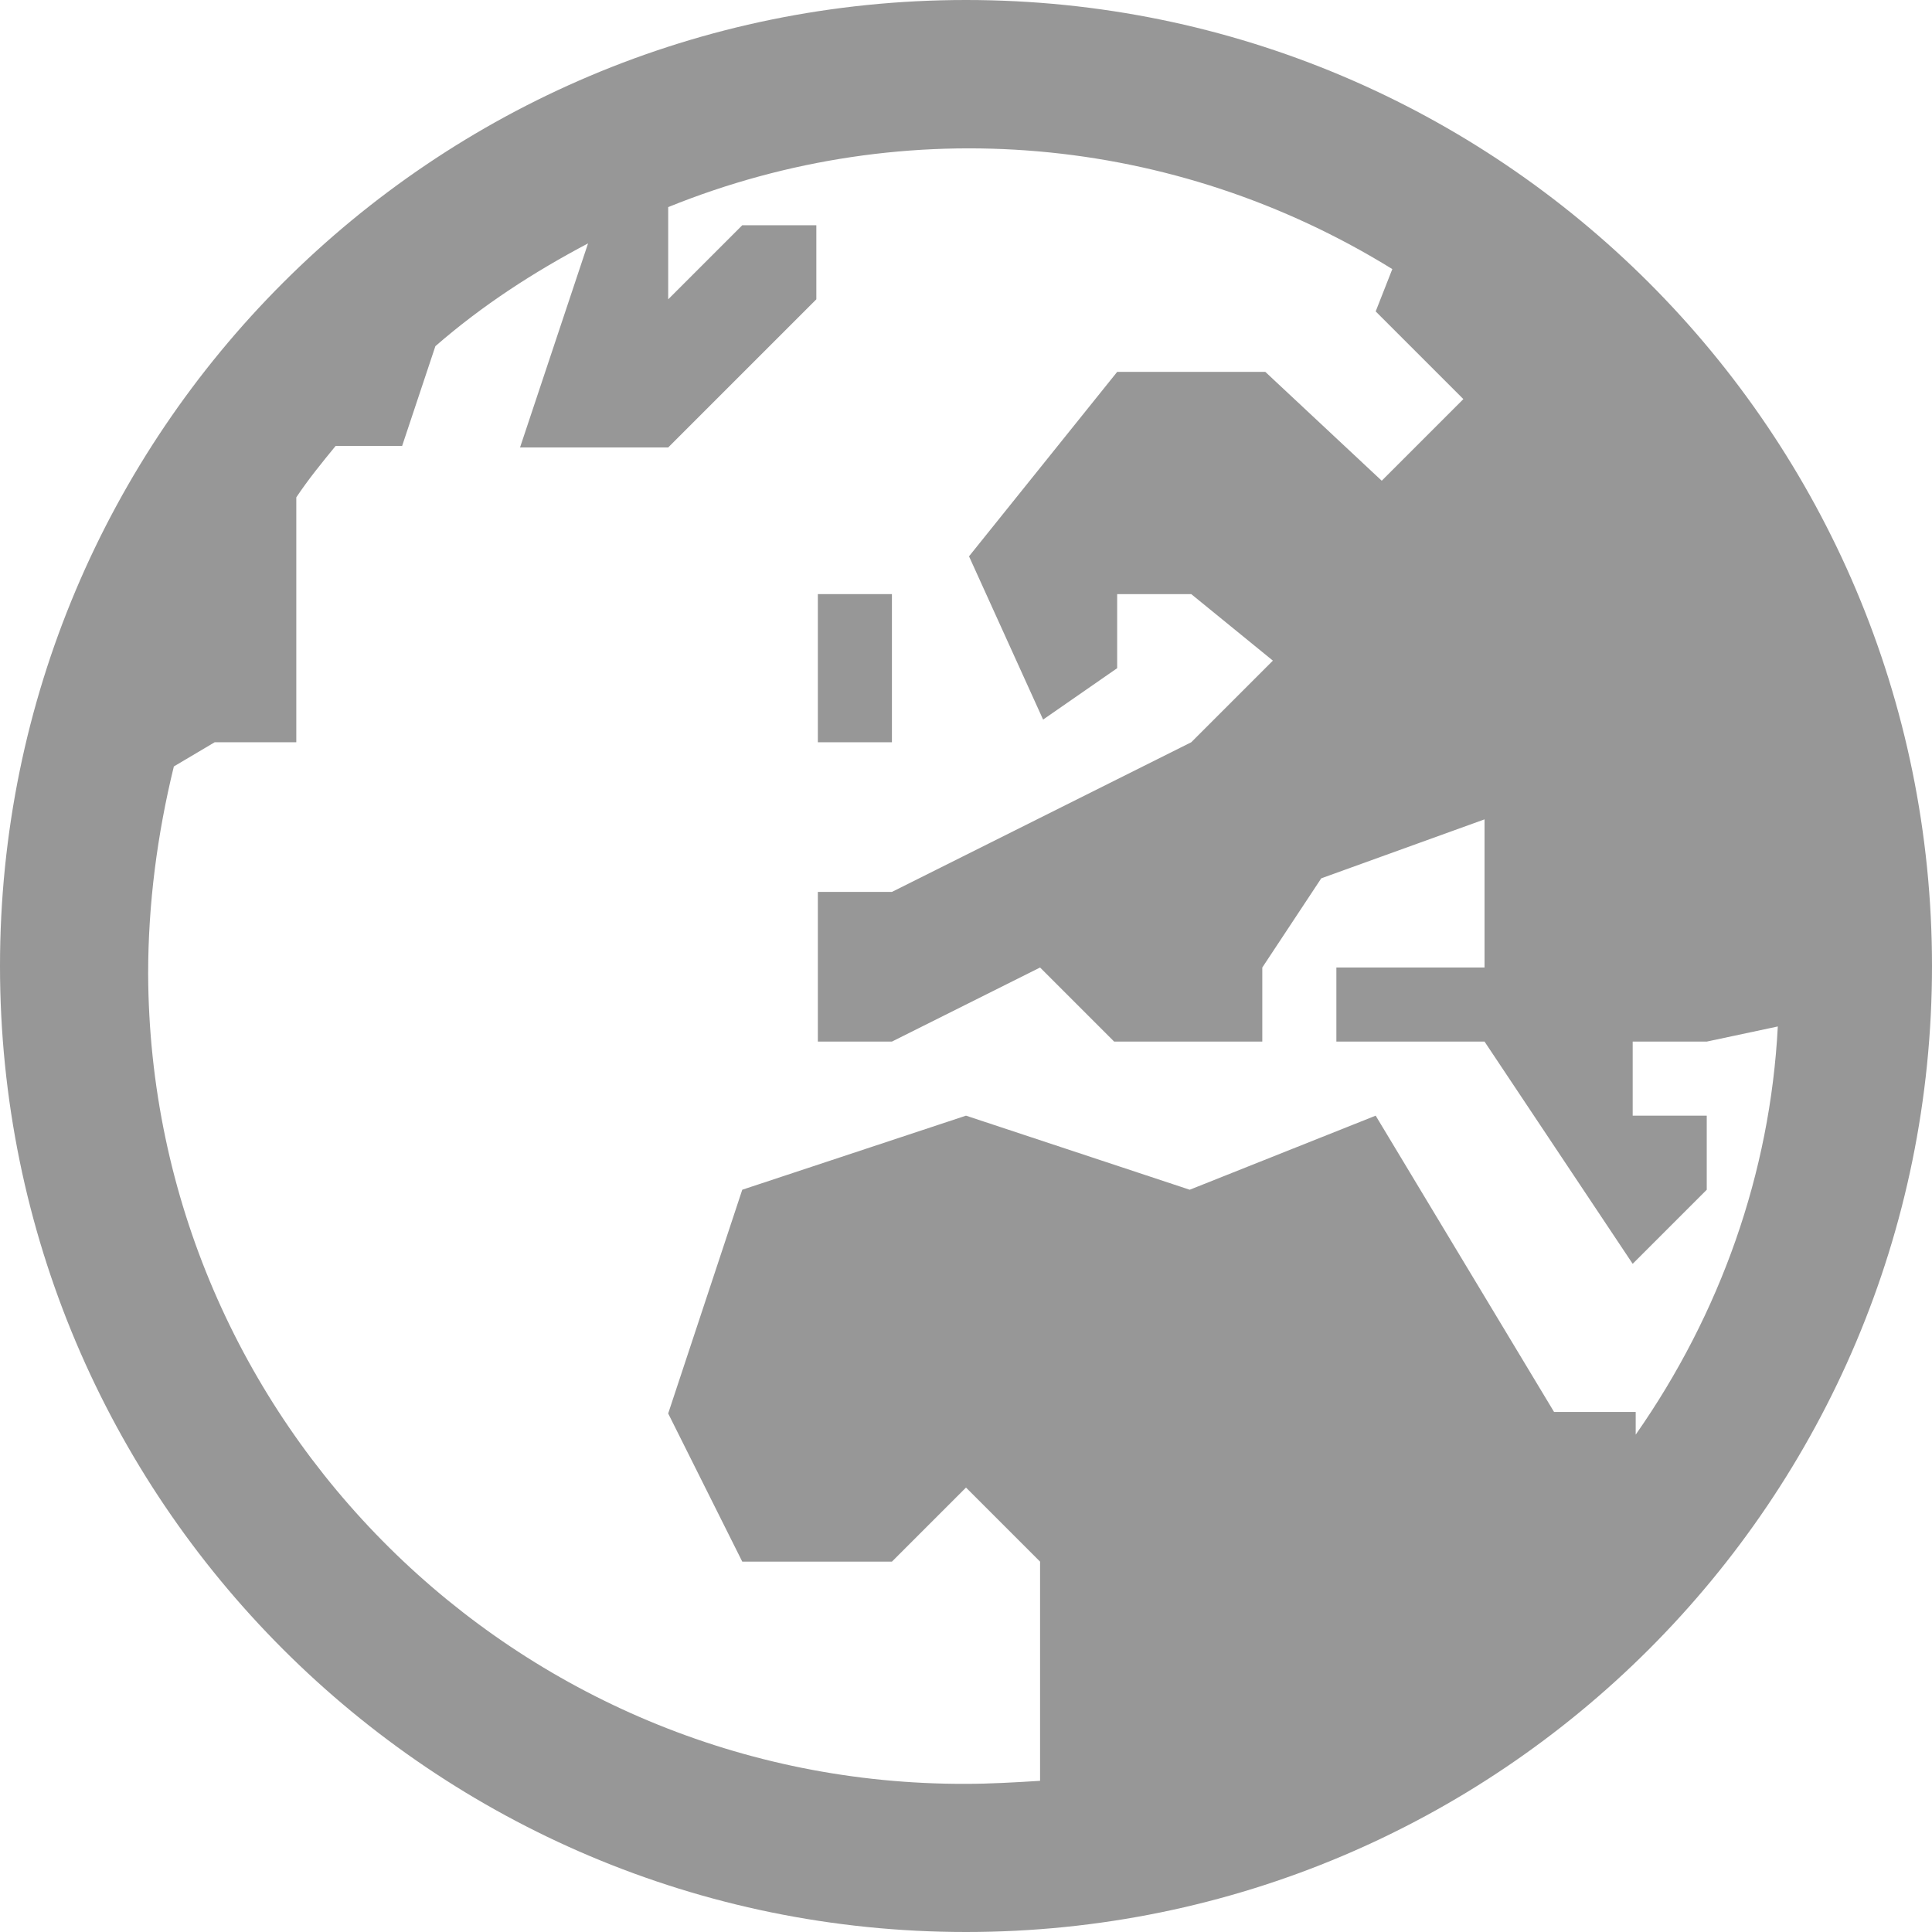
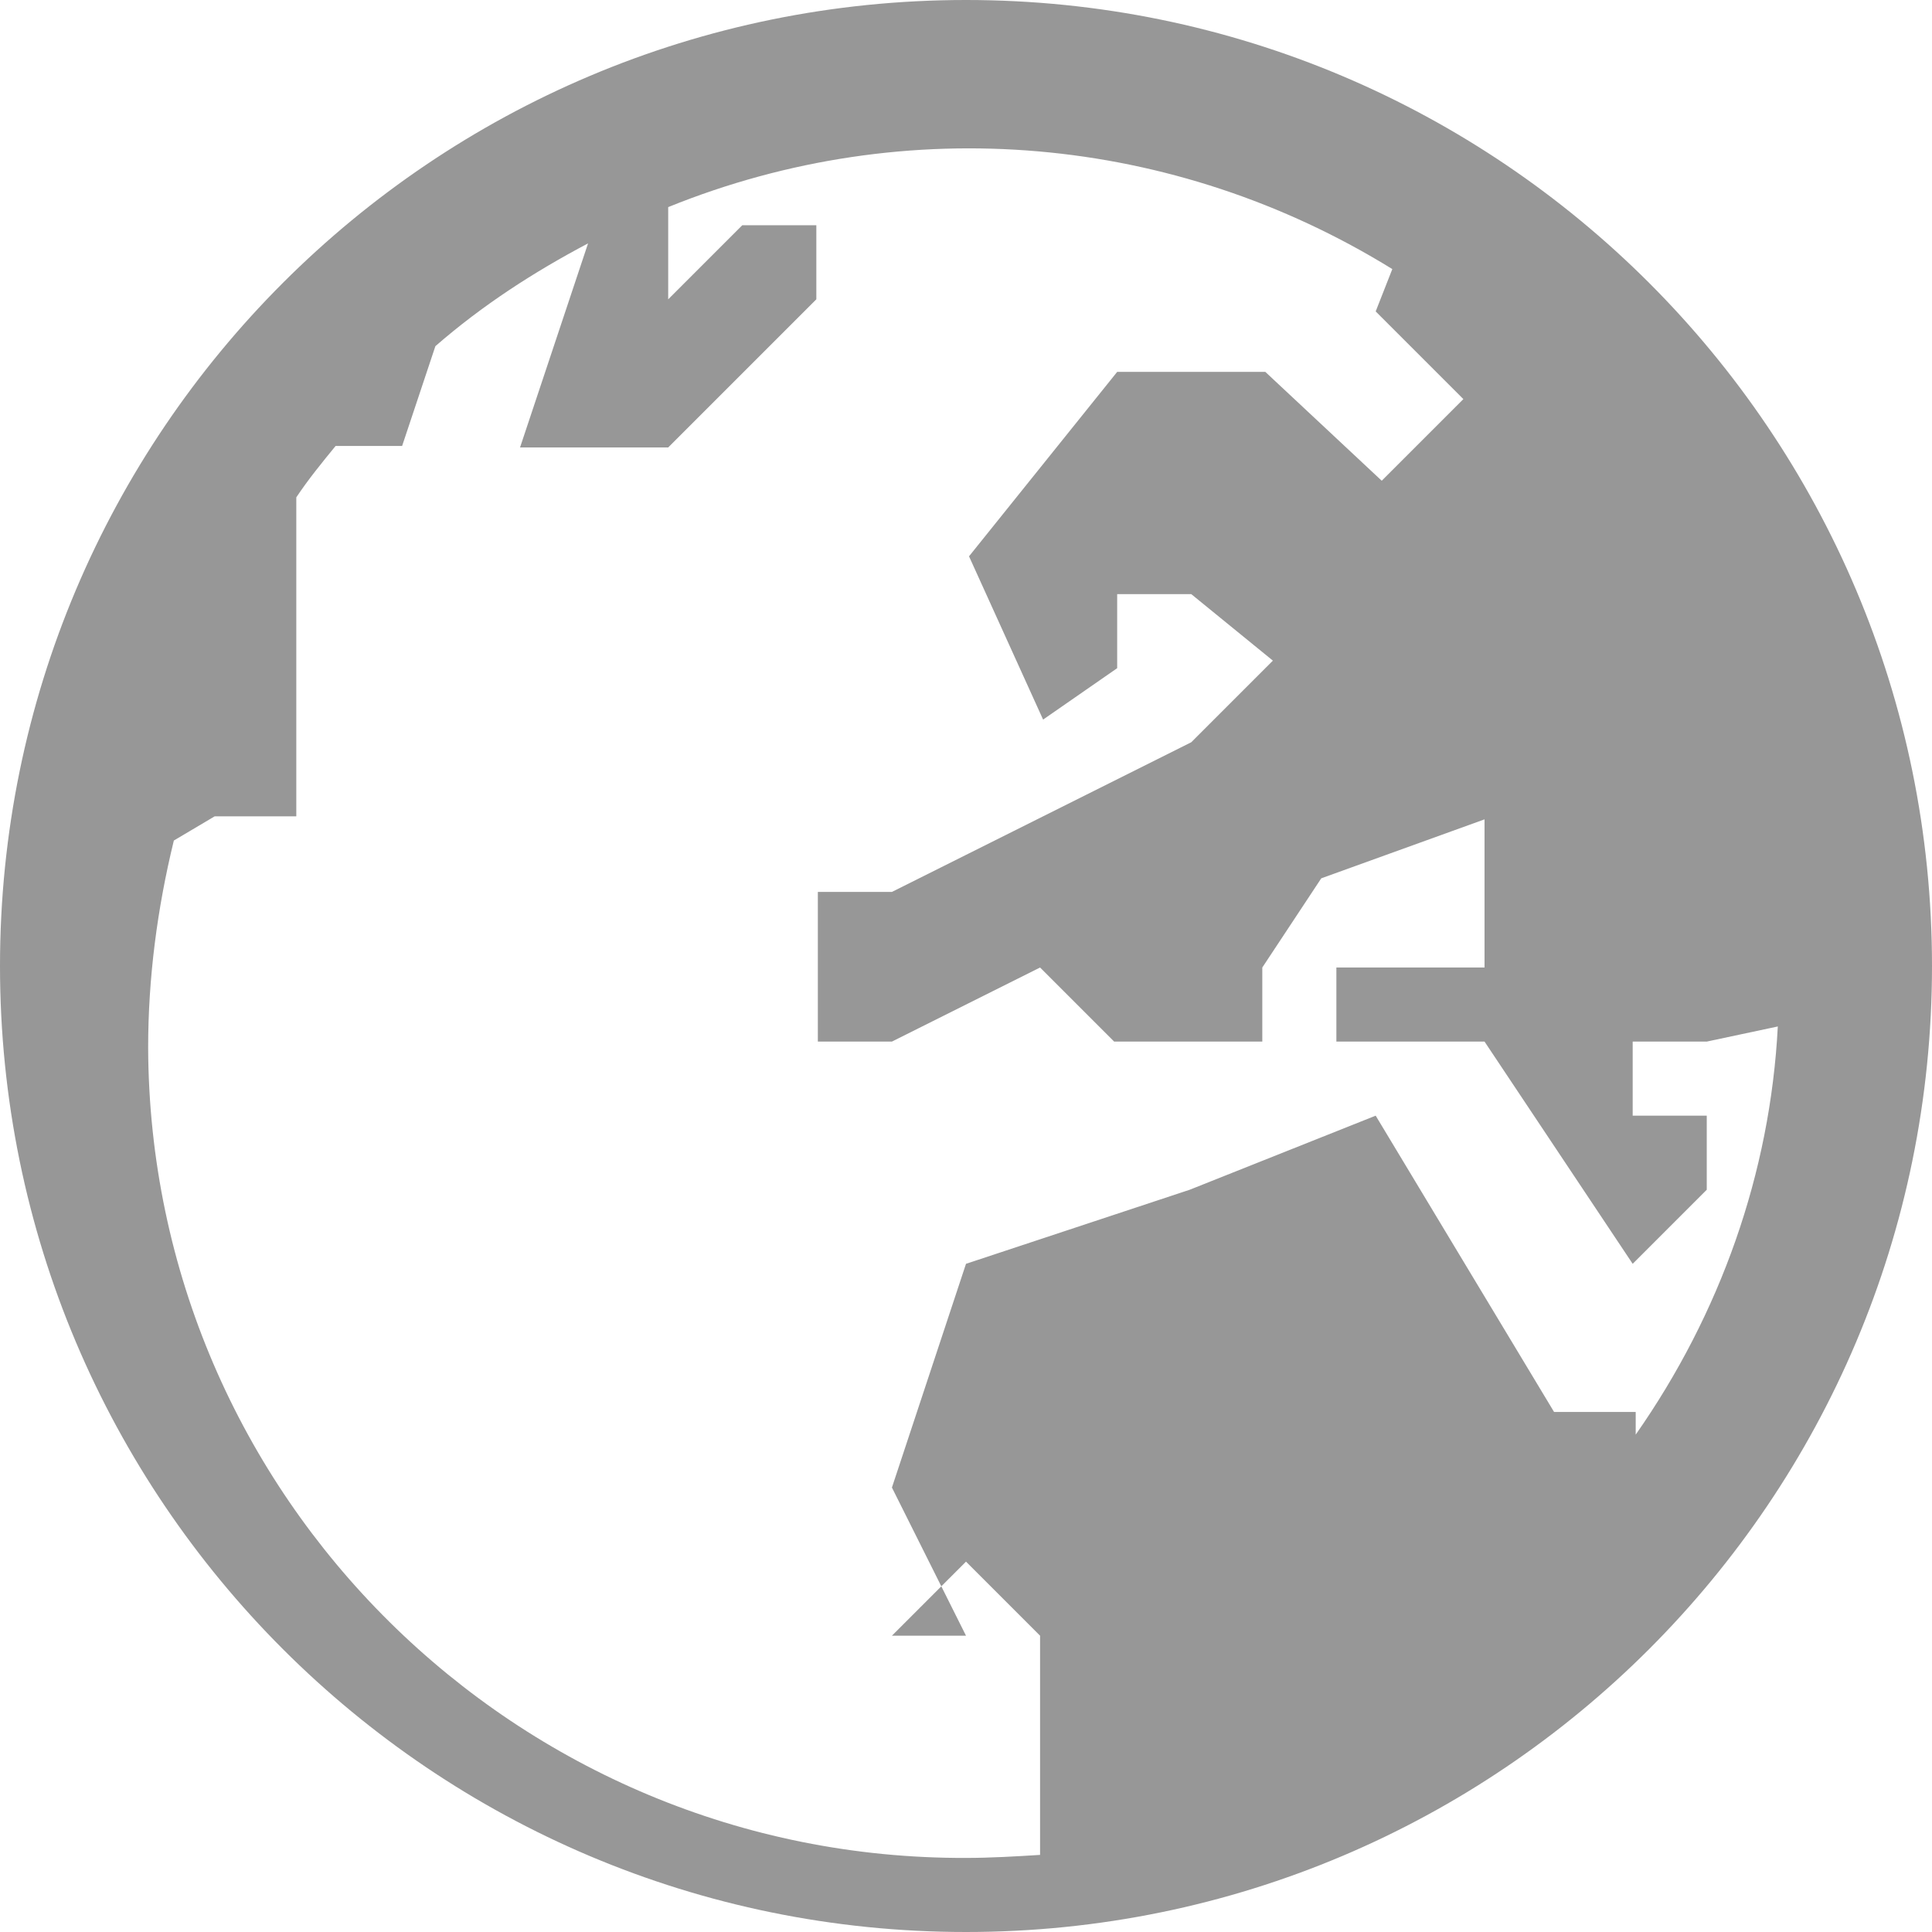
<svg xmlns="http://www.w3.org/2000/svg" version="1.1" id="Layer_1" x="0px" y="0px" viewBox="0 0 127.8 127.8" style="enable-background:new 0 0 127.8 127.8;" xml:space="preserve">
  <style type="text/css"> .st0{fill:#979797;} </style>
-   <rect x="54.1" y="39.3" class="st0" width="4.9" height="9.8" />
-   <path class="st0" d="M63.9,0C28.6,0,0,28.6,0,63.9s28.6,63.9,63.9,63.9s63.9-28.6,63.9-63.9S99.2,0,63.9,0L63.9,0z M108.2,94.9v-1.5 h-5.4L91,73.8l-12.3,4.9l-14.8-4.9l-14.8,4.9l-4.9,14.8l4.9,9.8H59l4.9-4.9l4.9,4.9v14.5c-1.6,0.1-3.3,0.2-4.9,0.2 c-29.7,0.1-54-23.9-54.1-53.6c0-4.6,0.6-9.2,1.7-13.7l2.7-1.6h5.4V32.9c0.8-1.2,1.7-2.3,2.6-3.4h4.4l2.2-6.6 c3.1-2.7,6.5-4.9,10.1-6.8l-4.5,13.5h9.8l9.8-9.8v-4.9h-4.9l-4.9,4.9v-6.1C60,7.3,77.7,8.9,92.1,17.8L91,20.6l5.8,5.8l-5.4,5.4 l-7.7-7.2h-9.8l-9.8,12.2l4.9,10.8l4.9-3.4v-4.9h4.9l5.4,4.4l-5.4,5.4L59,59h-4.9v9.9H59l9.8-4.9l4.9,4.9h9.8v-4.9l3.9-5.9l10.8-3.9 v9.8h-9.8v4.9h9.8l9.8,14.7l4.9-4.9v-4.9h-4.9v-4.9h4.9l4.7-1C117.1,77.6,113.8,86.9,108.2,94.9L108.2,94.9z" />
+   <path class="st0" d="M63.9,0C28.6,0,0,28.6,0,63.9s28.6,63.9,63.9,63.9s63.9-28.6,63.9-63.9S99.2,0,63.9,0L63.9,0z M108.2,94.9v-1.5 h-5.4L91,73.8l-12.3,4.9l-14.8,4.9l-4.9,14.8l4.9,9.8H59l4.9-4.9l4.9,4.9v14.5c-1.6,0.1-3.3,0.2-4.9,0.2 c-29.7,0.1-54-23.9-54.1-53.6c0-4.6,0.6-9.2,1.7-13.7l2.7-1.6h5.4V32.9c0.8-1.2,1.7-2.3,2.6-3.4h4.4l2.2-6.6 c3.1-2.7,6.5-4.9,10.1-6.8l-4.5,13.5h9.8l9.8-9.8v-4.9h-4.9l-4.9,4.9v-6.1C60,7.3,77.7,8.9,92.1,17.8L91,20.6l5.8,5.8l-5.4,5.4 l-7.7-7.2h-9.8l-9.8,12.2l4.9,10.8l4.9-3.4v-4.9h4.9l5.4,4.4l-5.4,5.4L59,59h-4.9v9.9H59l9.8-4.9l4.9,4.9h9.8v-4.9l3.9-5.9l10.8-3.9 v9.8h-9.8v4.9h9.8l9.8,14.7l4.9-4.9v-4.9h-4.9v-4.9h4.9l4.7-1C117.1,77.6,113.8,86.9,108.2,94.9L108.2,94.9z" />
</svg>